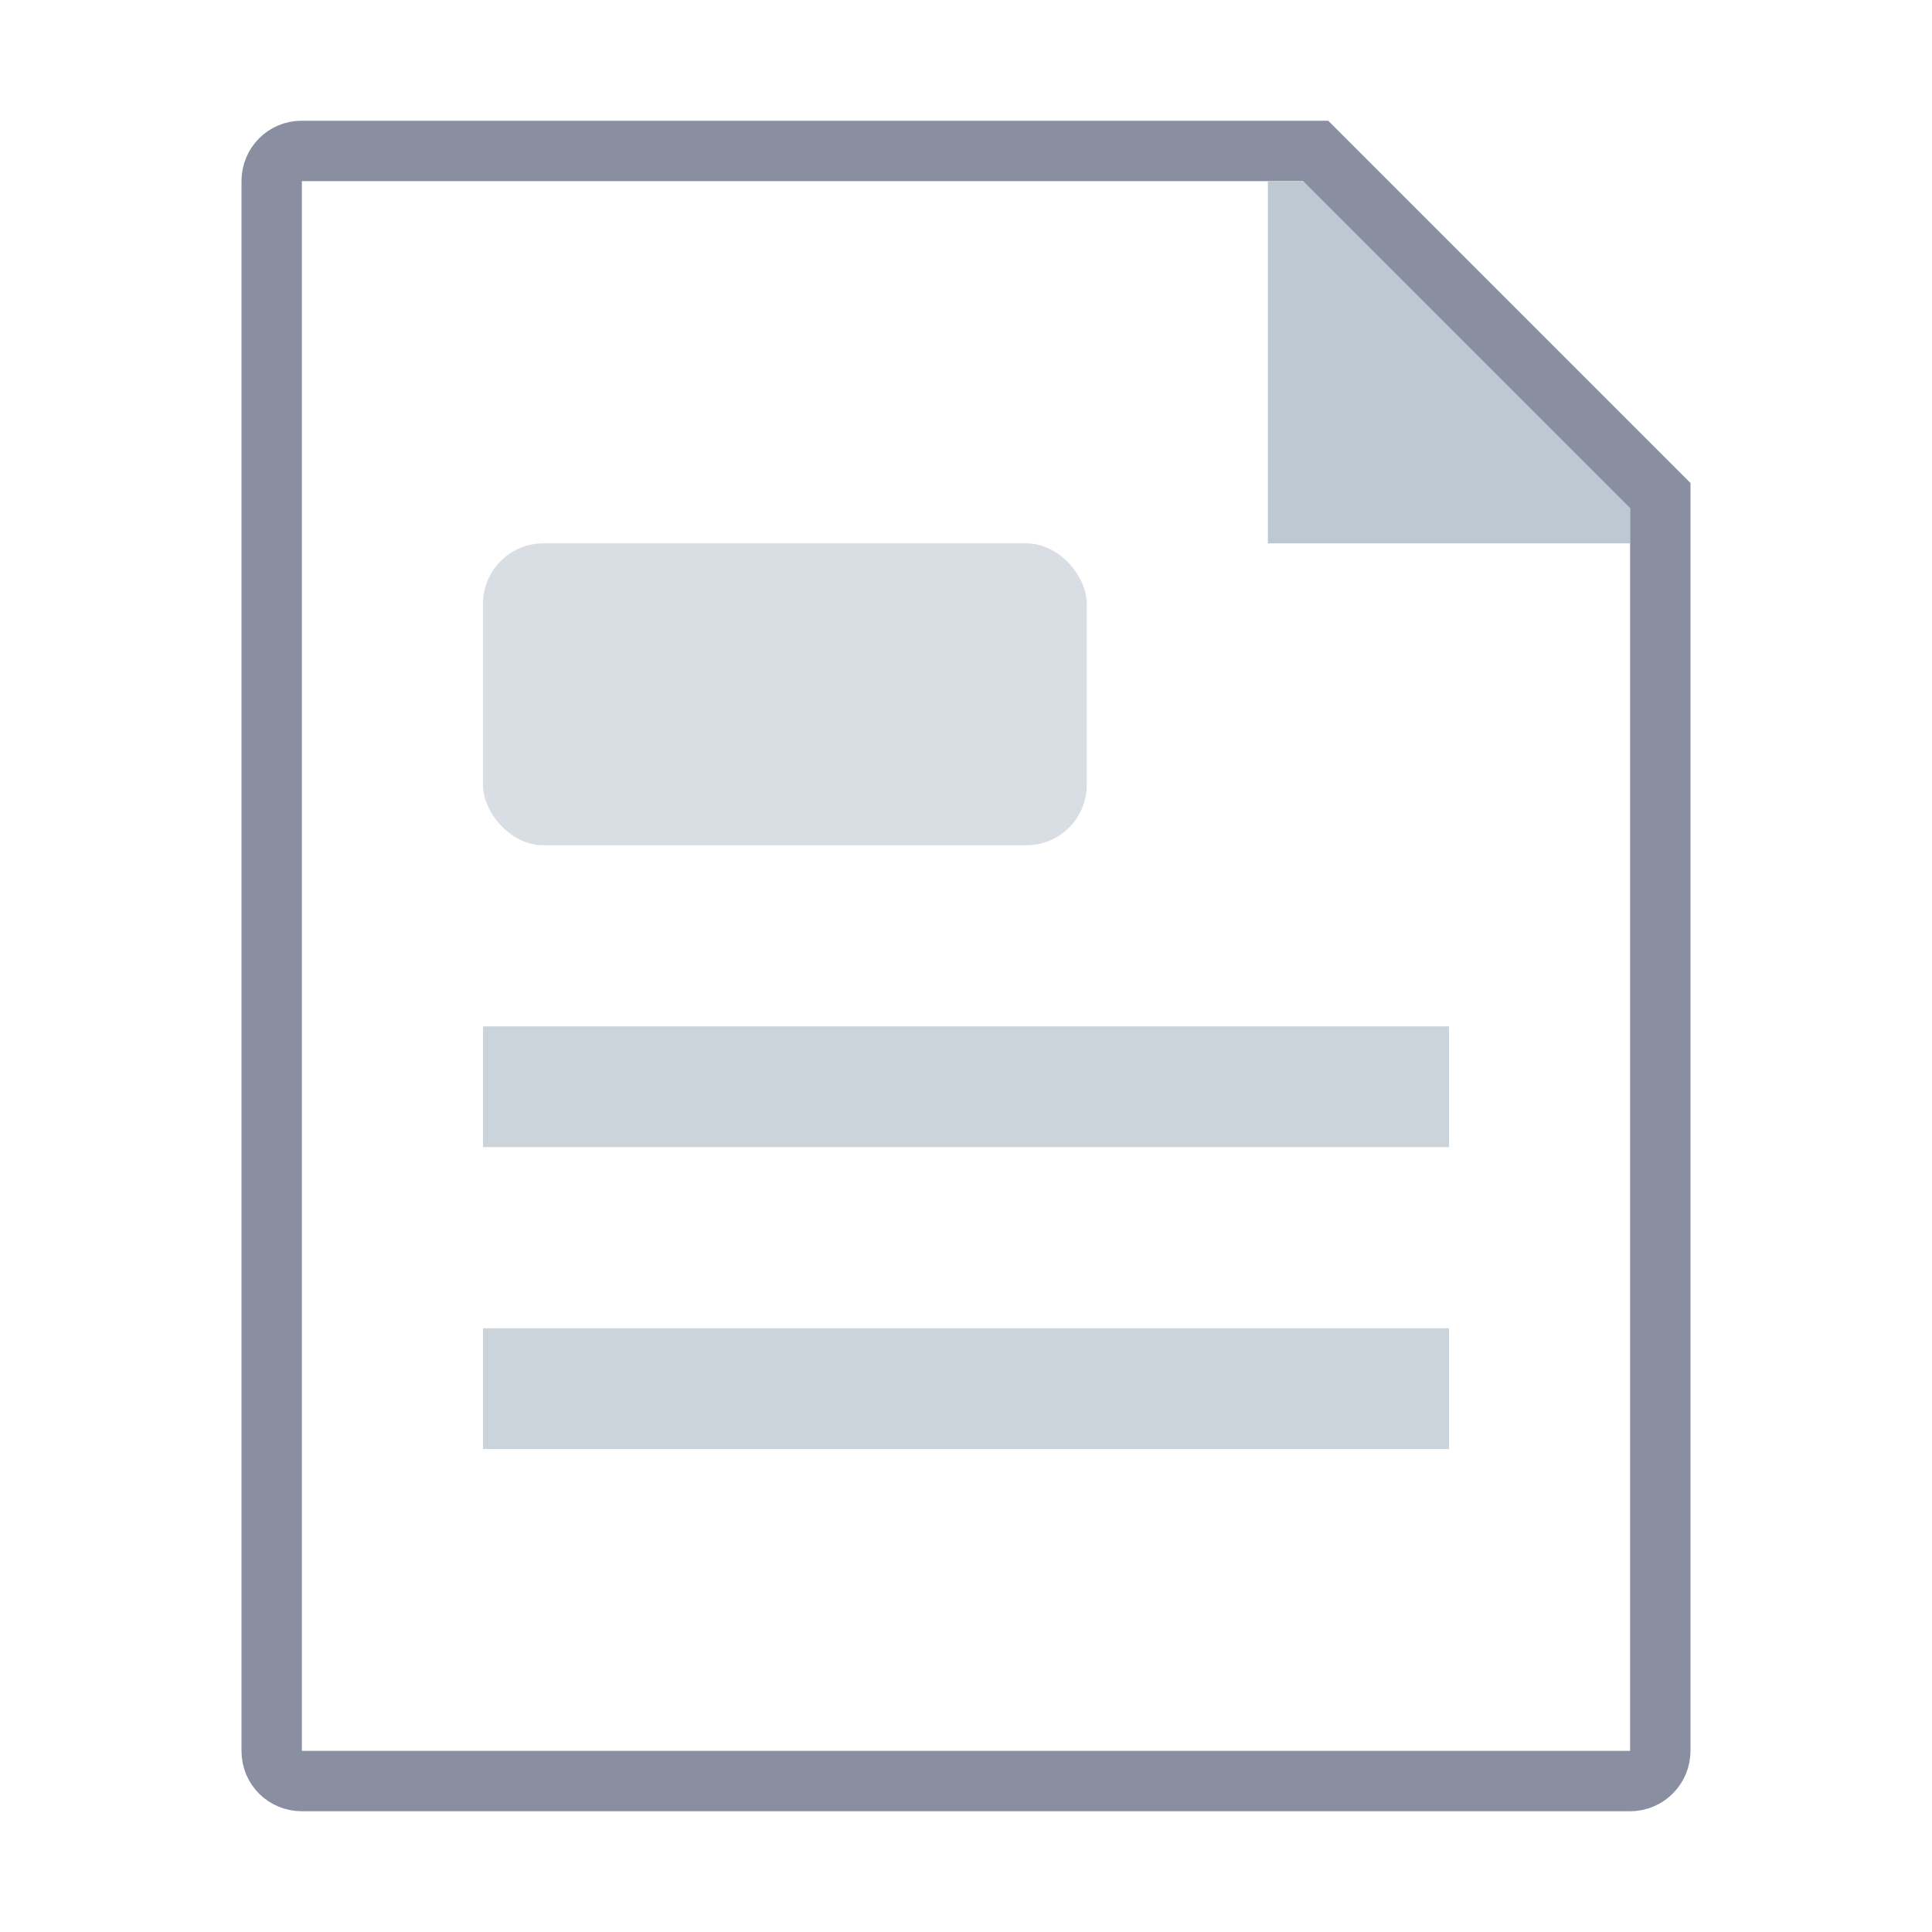
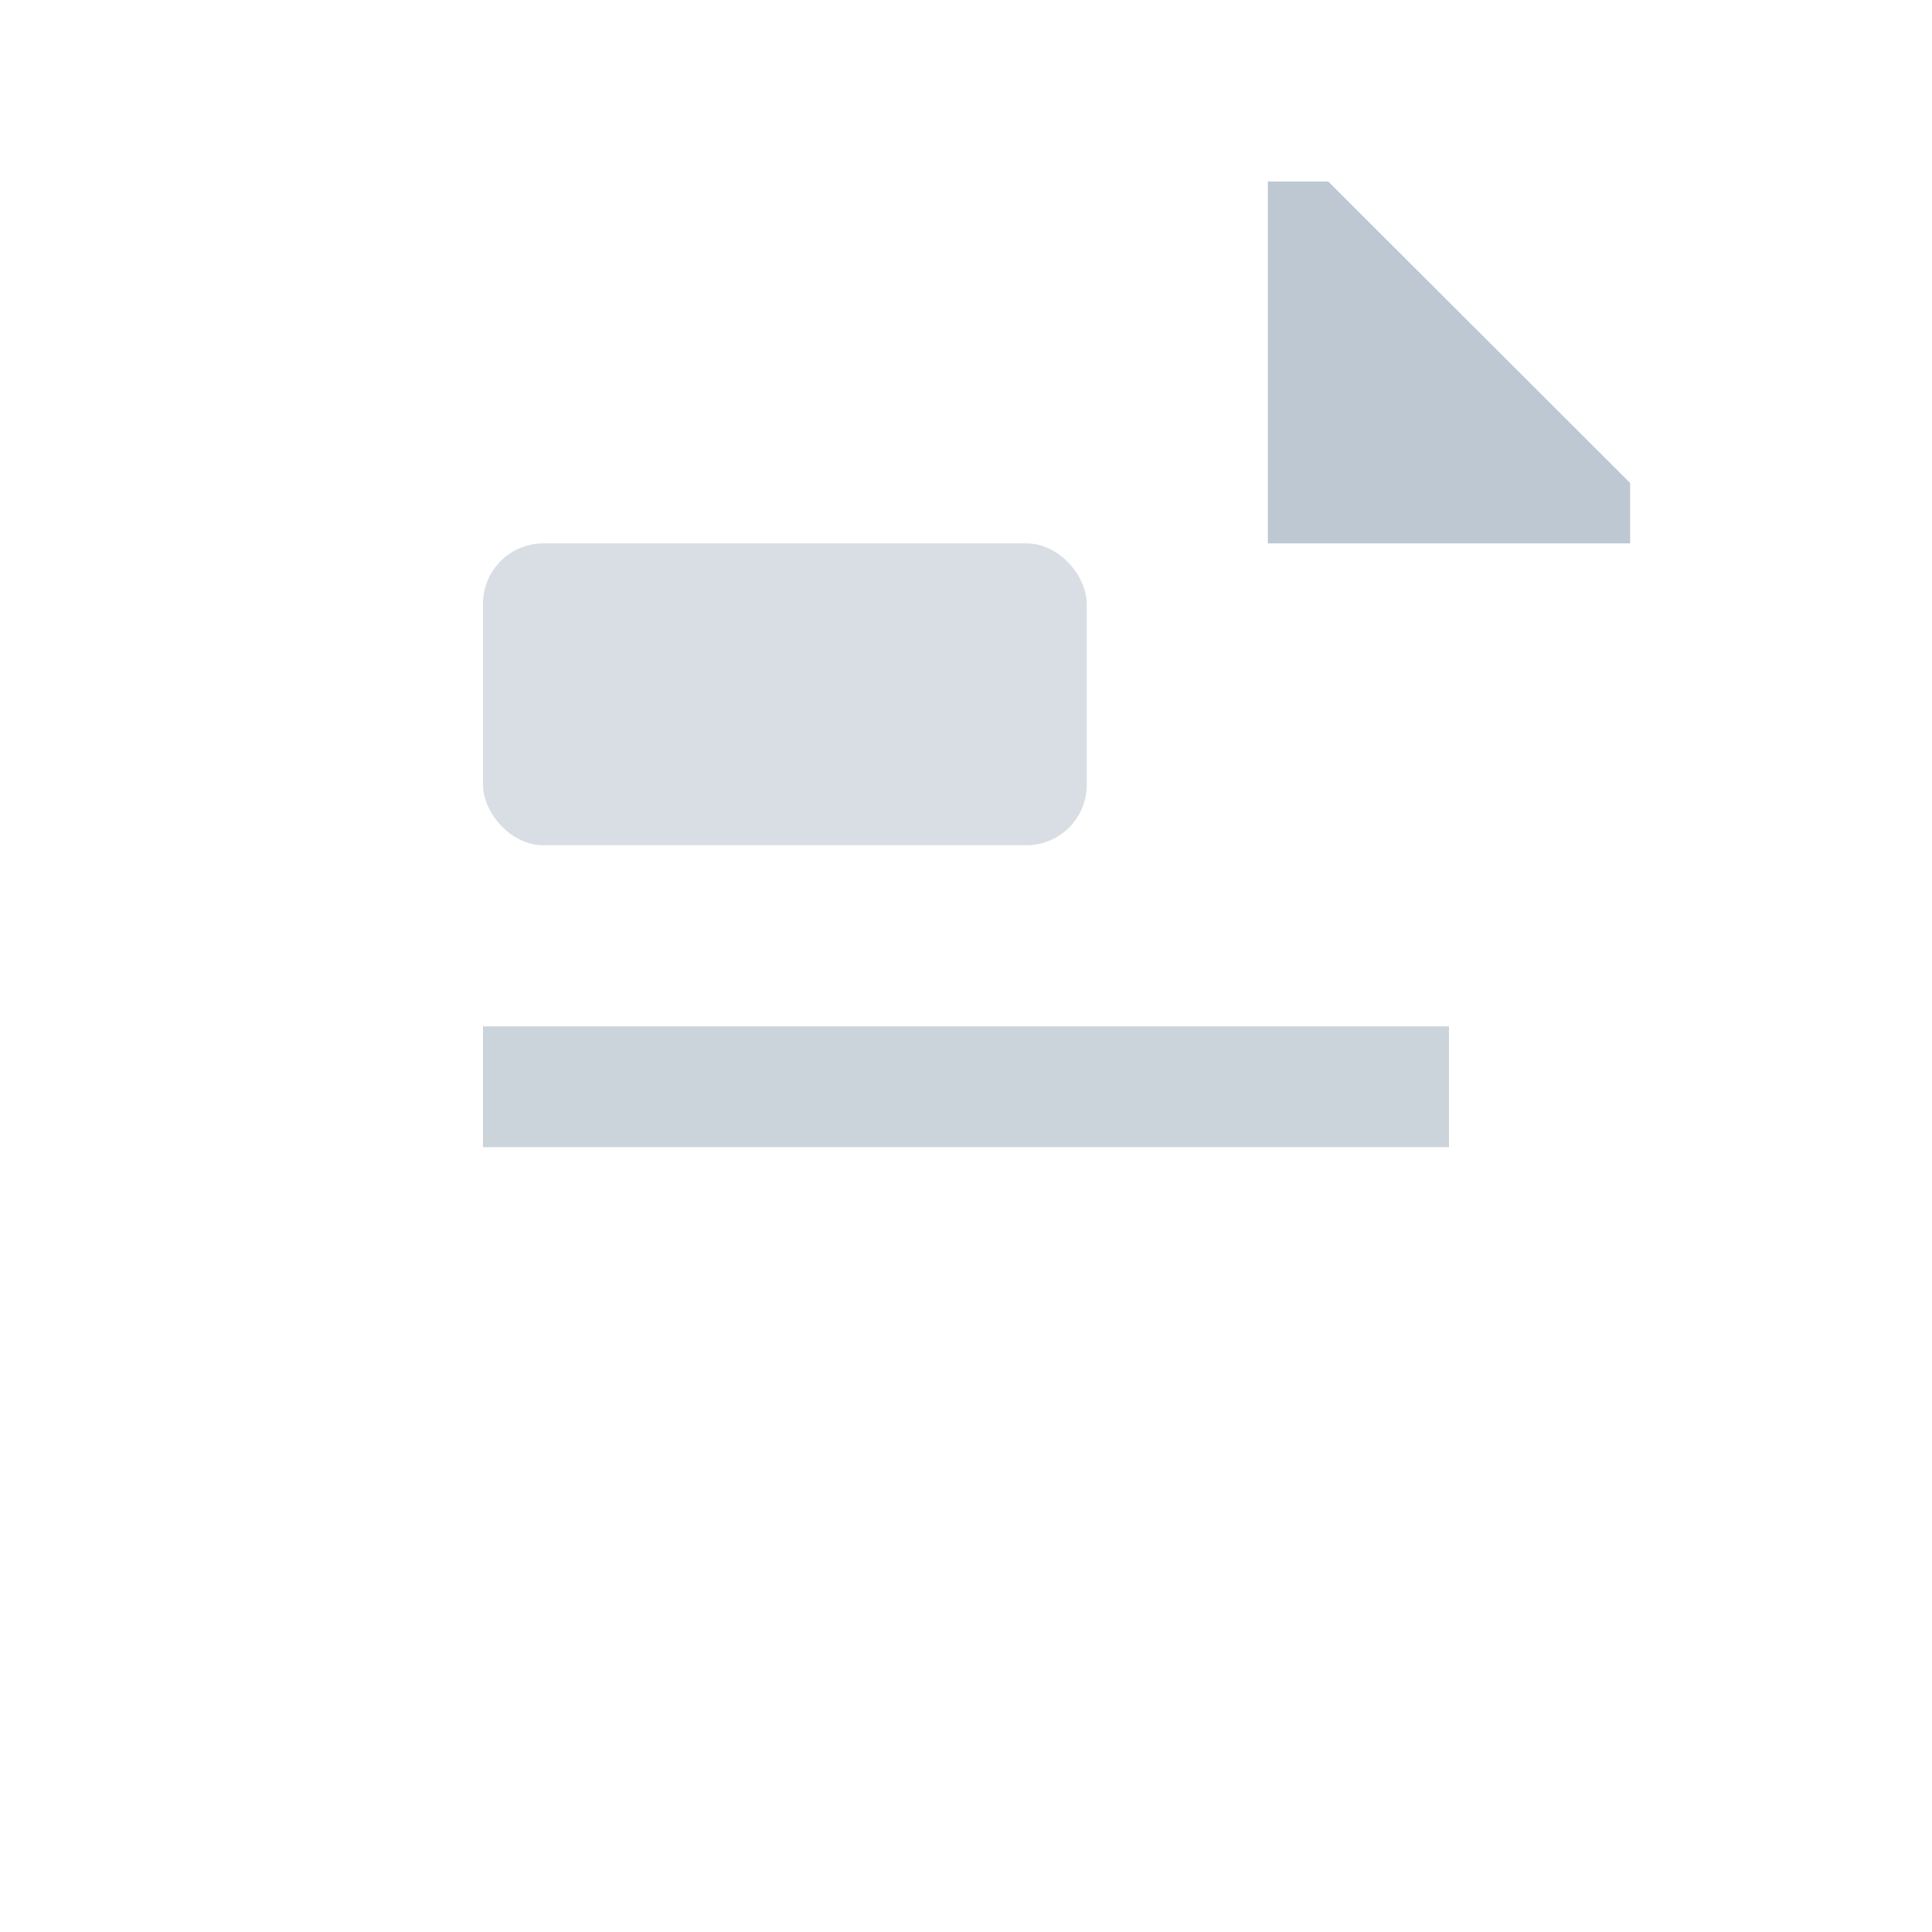
<svg xmlns="http://www.w3.org/2000/svg" width="32" height="32" viewBox="0 0 32 32">
  <g fill="none" fill-rule="evenodd">
    <rect width="32" height="32" />
    <polygon fill="#BEC8D2" points="21 3.006 22 3.006 27 8 27 9 21 9" />
-     <path stroke="#898FA0" d="M27.5,8.207 L21.793,2.5 L4.993,2.5 C4.721,2.5 4.5,2.722 4.5,2.997 L4.5,29.003 C4.5,29.281 4.721,29.5 5.001,29.5 L26.999,29.5 C27.276,29.5 27.5,29.275 27.5,28.998 L27.5,8.207 Z" />
    <rect width="10" height="5" x="8" y="9" fill="#BEC8D2" opacity=".6" rx="1" />
    <polygon fill="#BEC8D2" points="8 17 24 17 24 19 8 19" opacity=".8" />
-     <polygon fill="#BEC8D2" points="8 22 24 22 24 24 8 24" opacity=".8" />
  </g>
</svg>